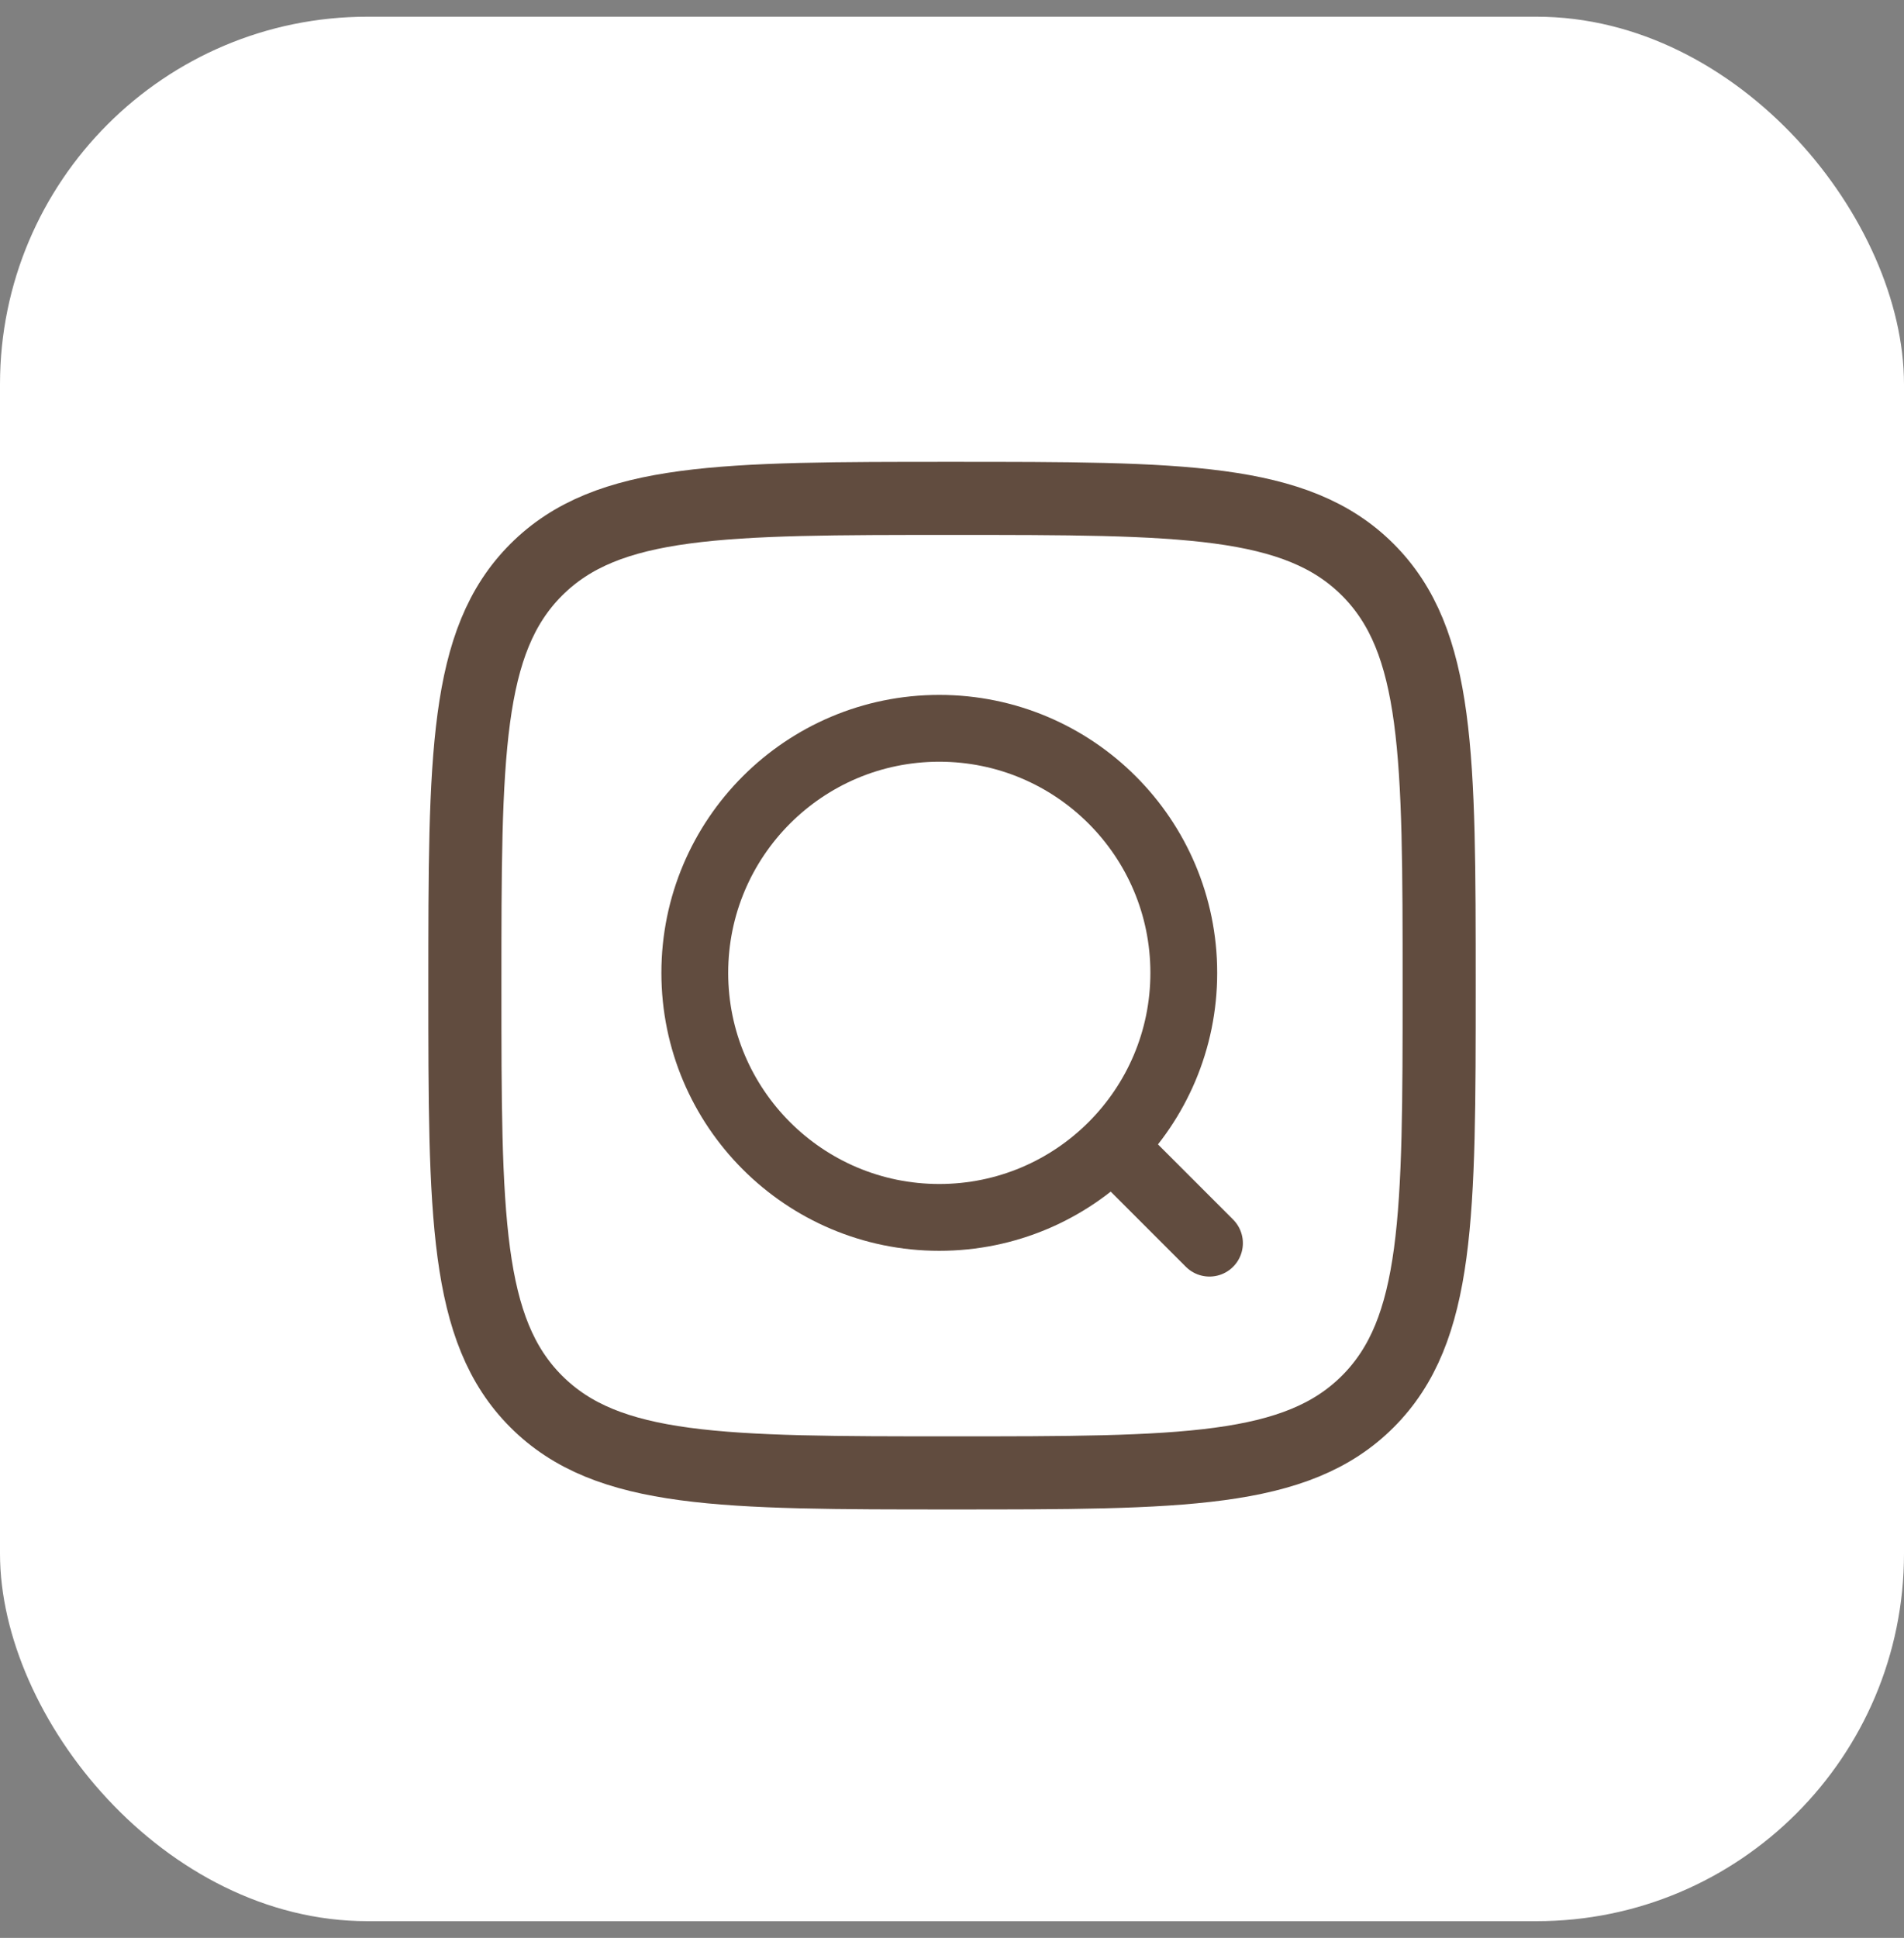
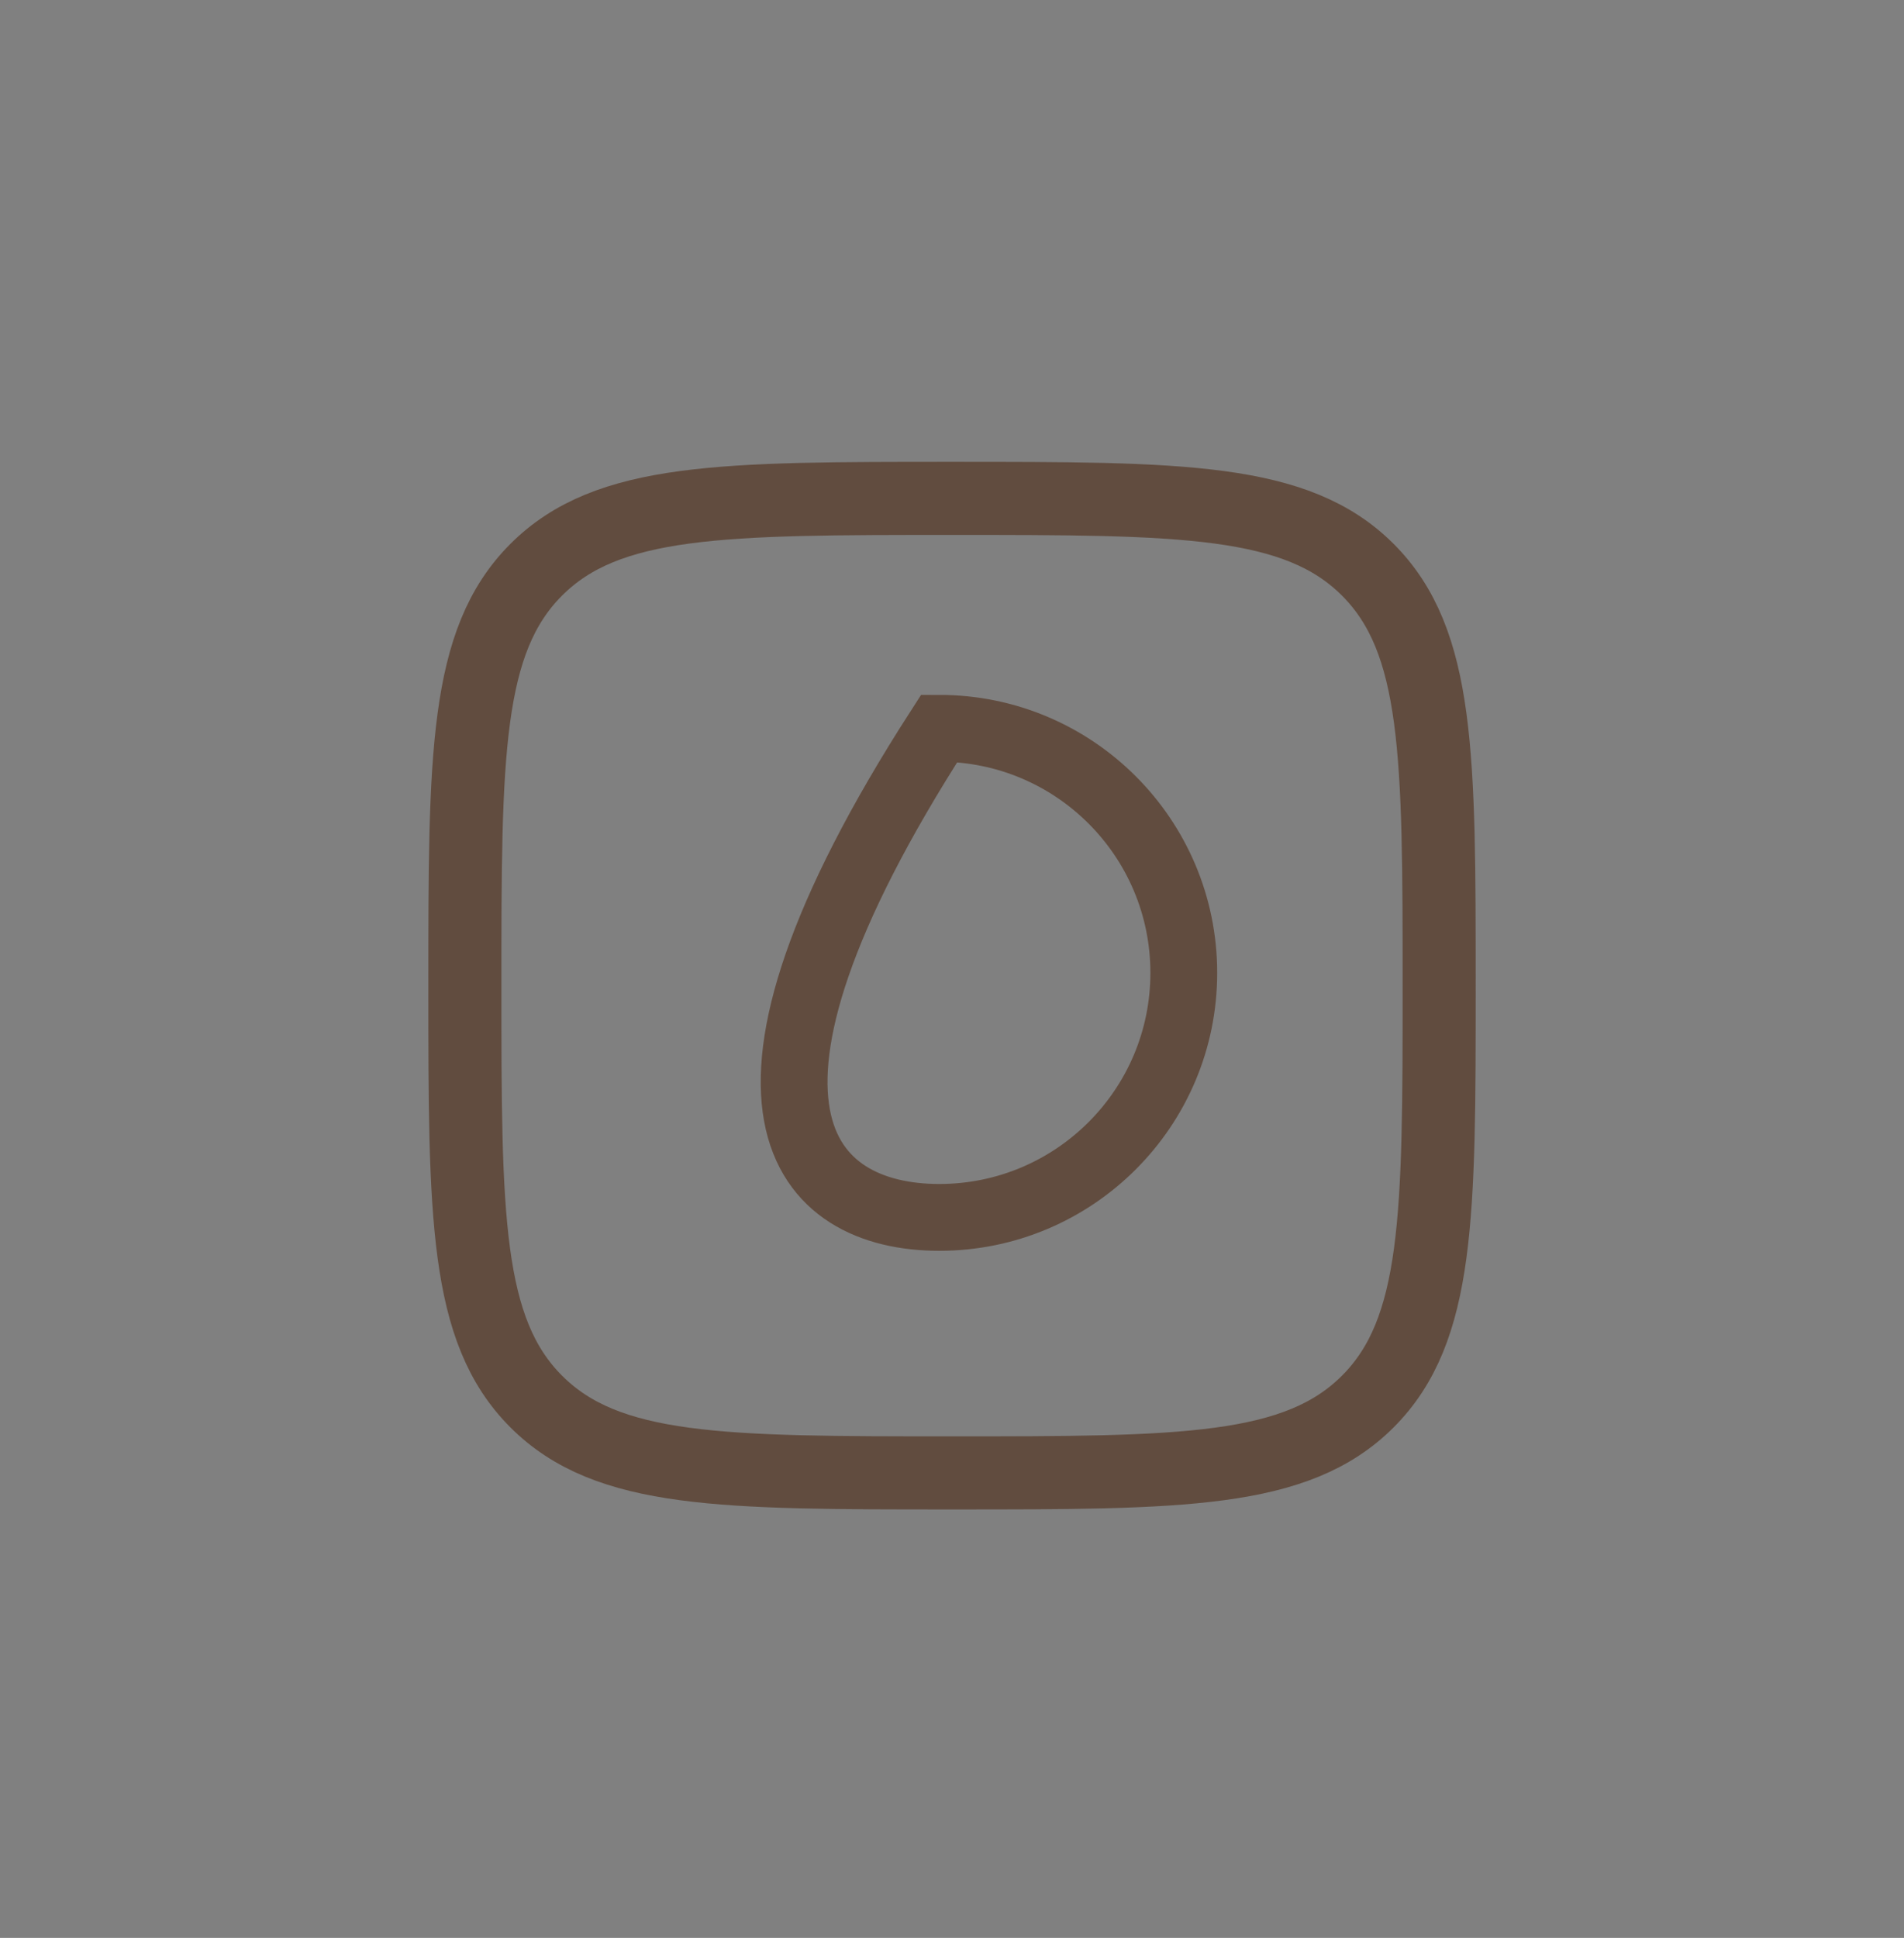
<svg xmlns="http://www.w3.org/2000/svg" width="57" height="58" viewBox="0 0 57 58" fill="none">
  <rect x="0" y="0" width="57" height="58" fill="#808080" stroke="none" />
-   <rect y="0.5" width="57" height="57" rx="11" fill="white" />
  <path d="M13.917 29.499C13.917 22.625 13.917 19.187 16.053 17.052C18.188 14.916 21.626 14.916 28.5 14.916C35.375 14.916 38.812 14.916 40.948 17.052C43.084 19.187 43.084 22.625 43.084 29.499C43.084 36.374 43.084 39.811 40.948 41.947C38.812 44.083 35.375 44.083 28.5 44.083C21.626 44.083 18.188 44.083 16.053 41.947C13.917 39.811 13.917 36.374 13.917 29.499Z" stroke="#614C3F" stroke-width="2.188" />
-   <path d="M28.119 36.436C32.162 36.436 35.439 33.159 35.439 29.117C35.439 25.075 32.162 21.798 28.119 21.798C24.077 21.798 20.8 25.075 20.8 29.117C20.8 33.159 24.077 36.436 28.119 36.436Z" stroke="#614C3F" stroke-width="2" />
-   <path d="M33.512 34.511L36.208 37.207" stroke="#614C3F" stroke-width="2" stroke-linecap="round" />
+   <path d="M28.119 36.436C32.162 36.436 35.439 33.159 35.439 29.117C35.439 25.075 32.162 21.798 28.119 21.798C20.8 33.159 24.077 36.436 28.119 36.436Z" stroke="#614C3F" stroke-width="2" />
</svg>